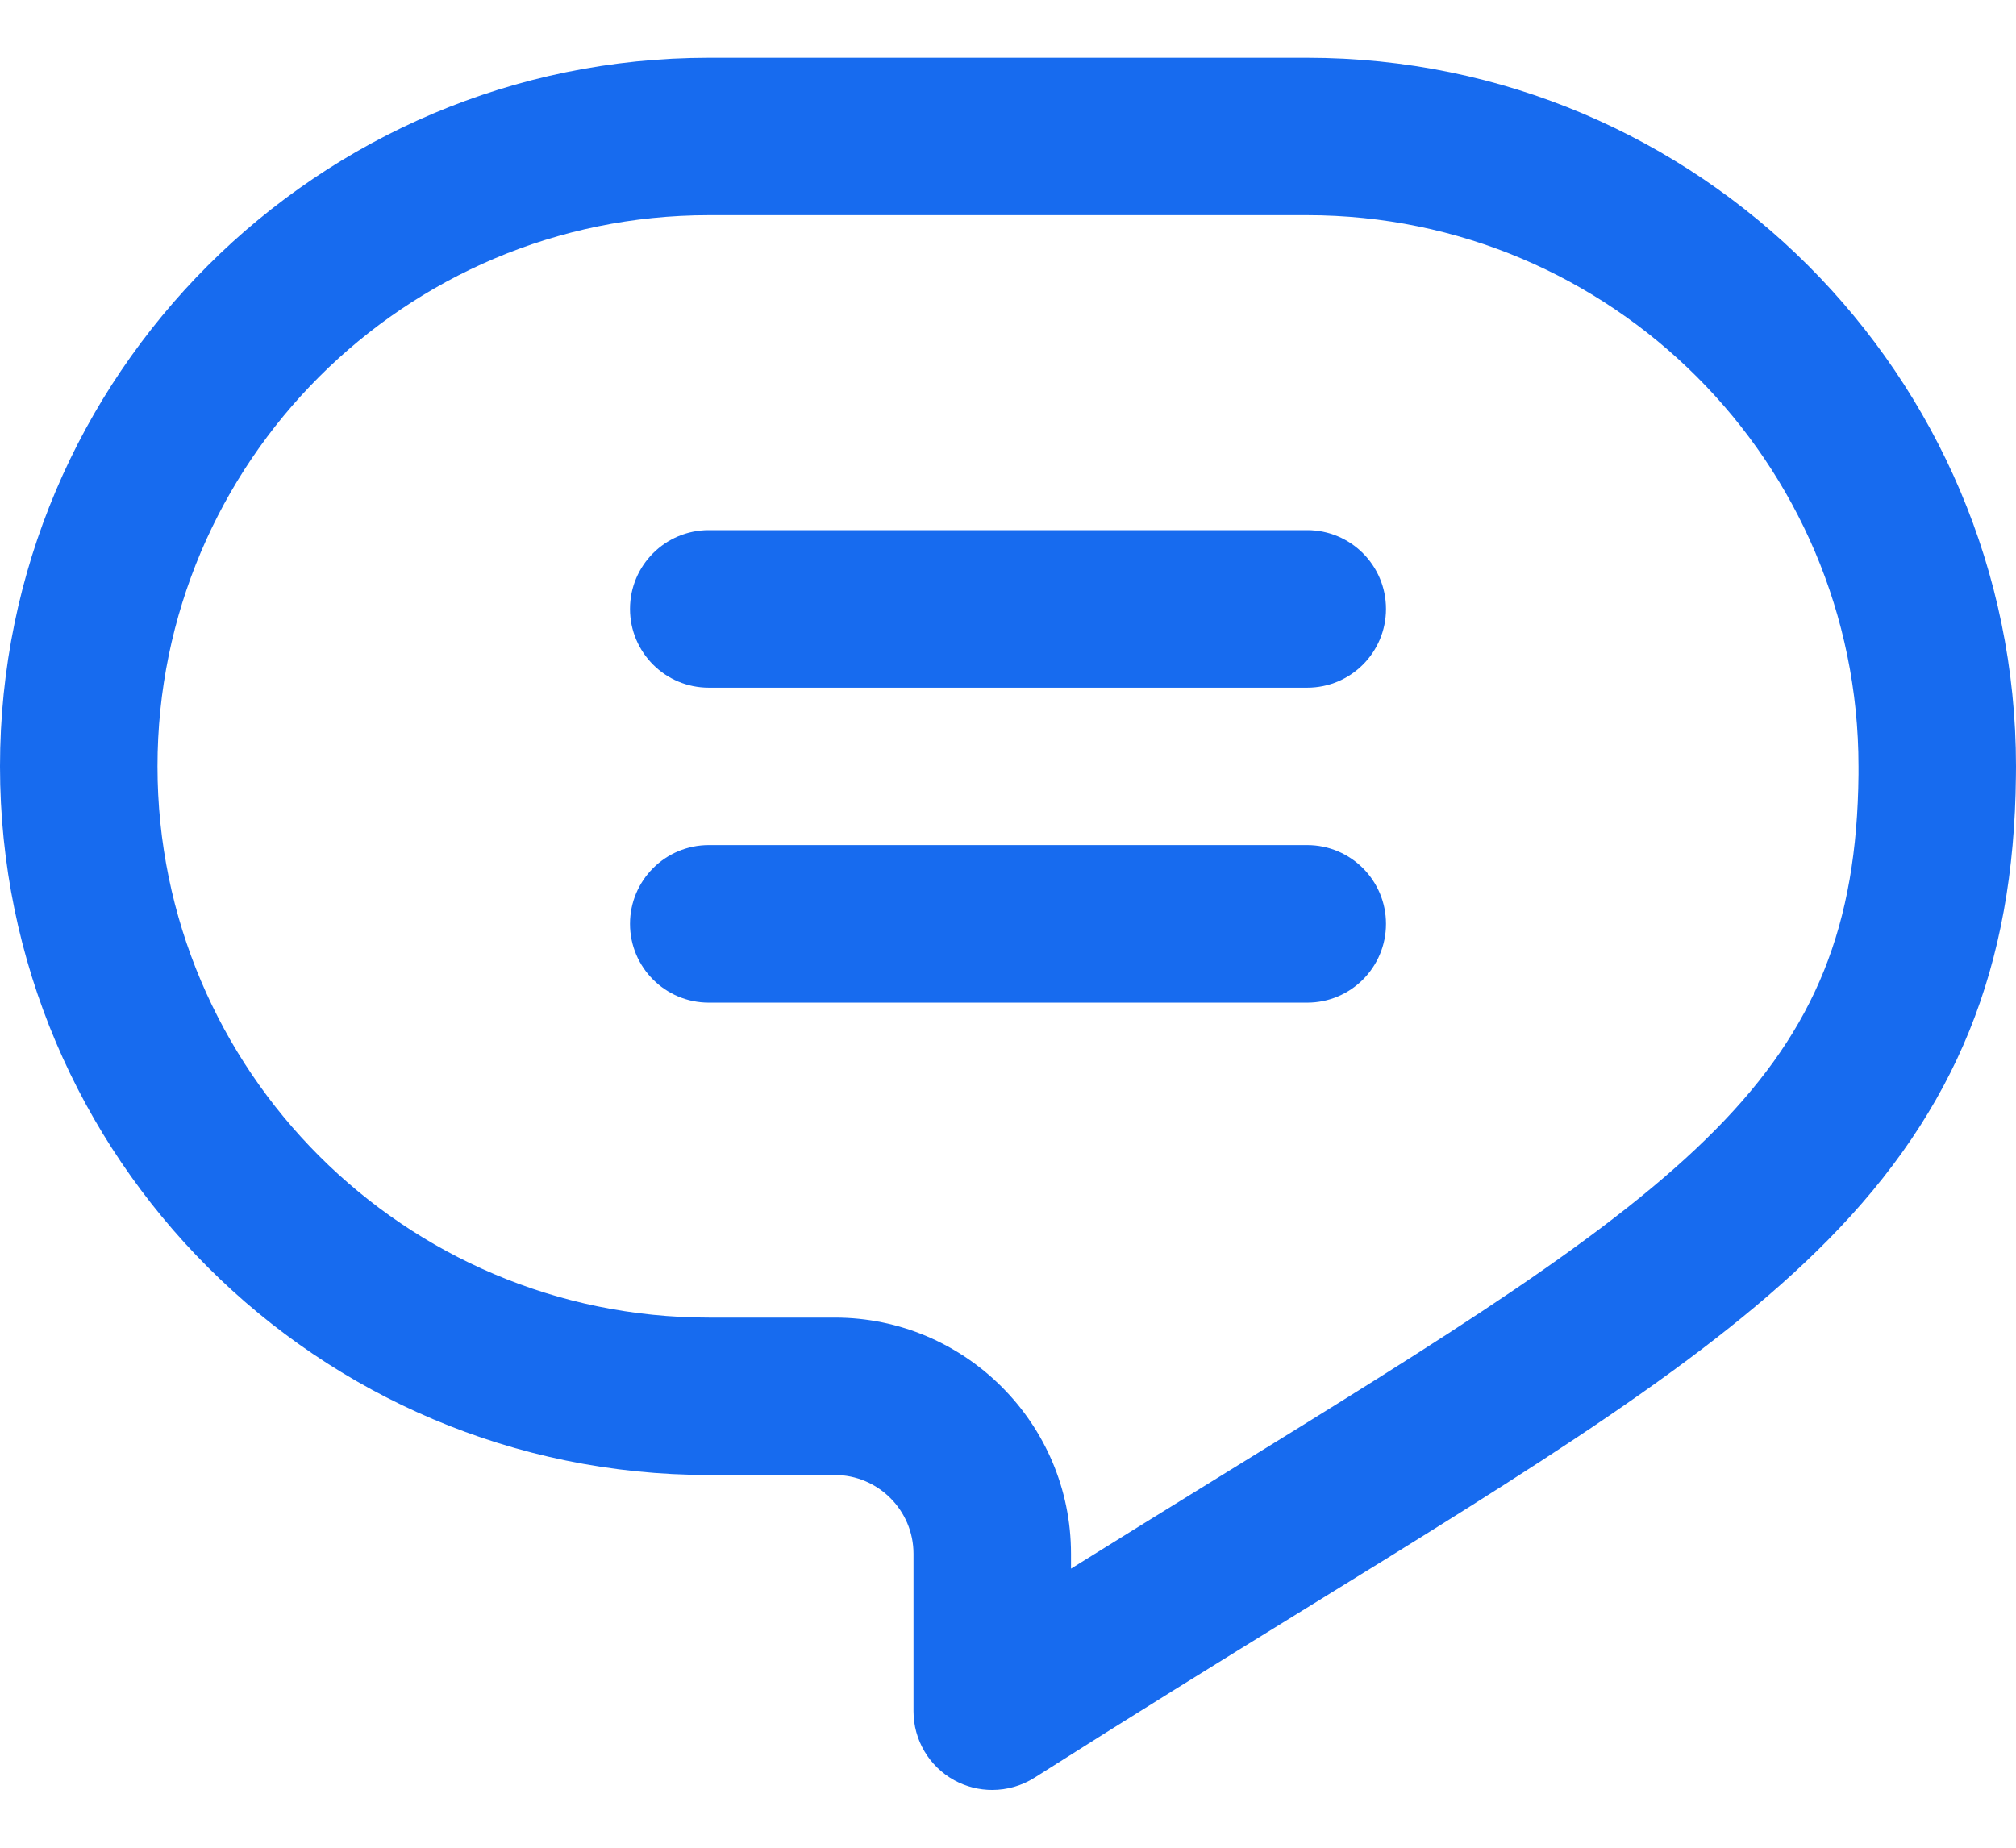
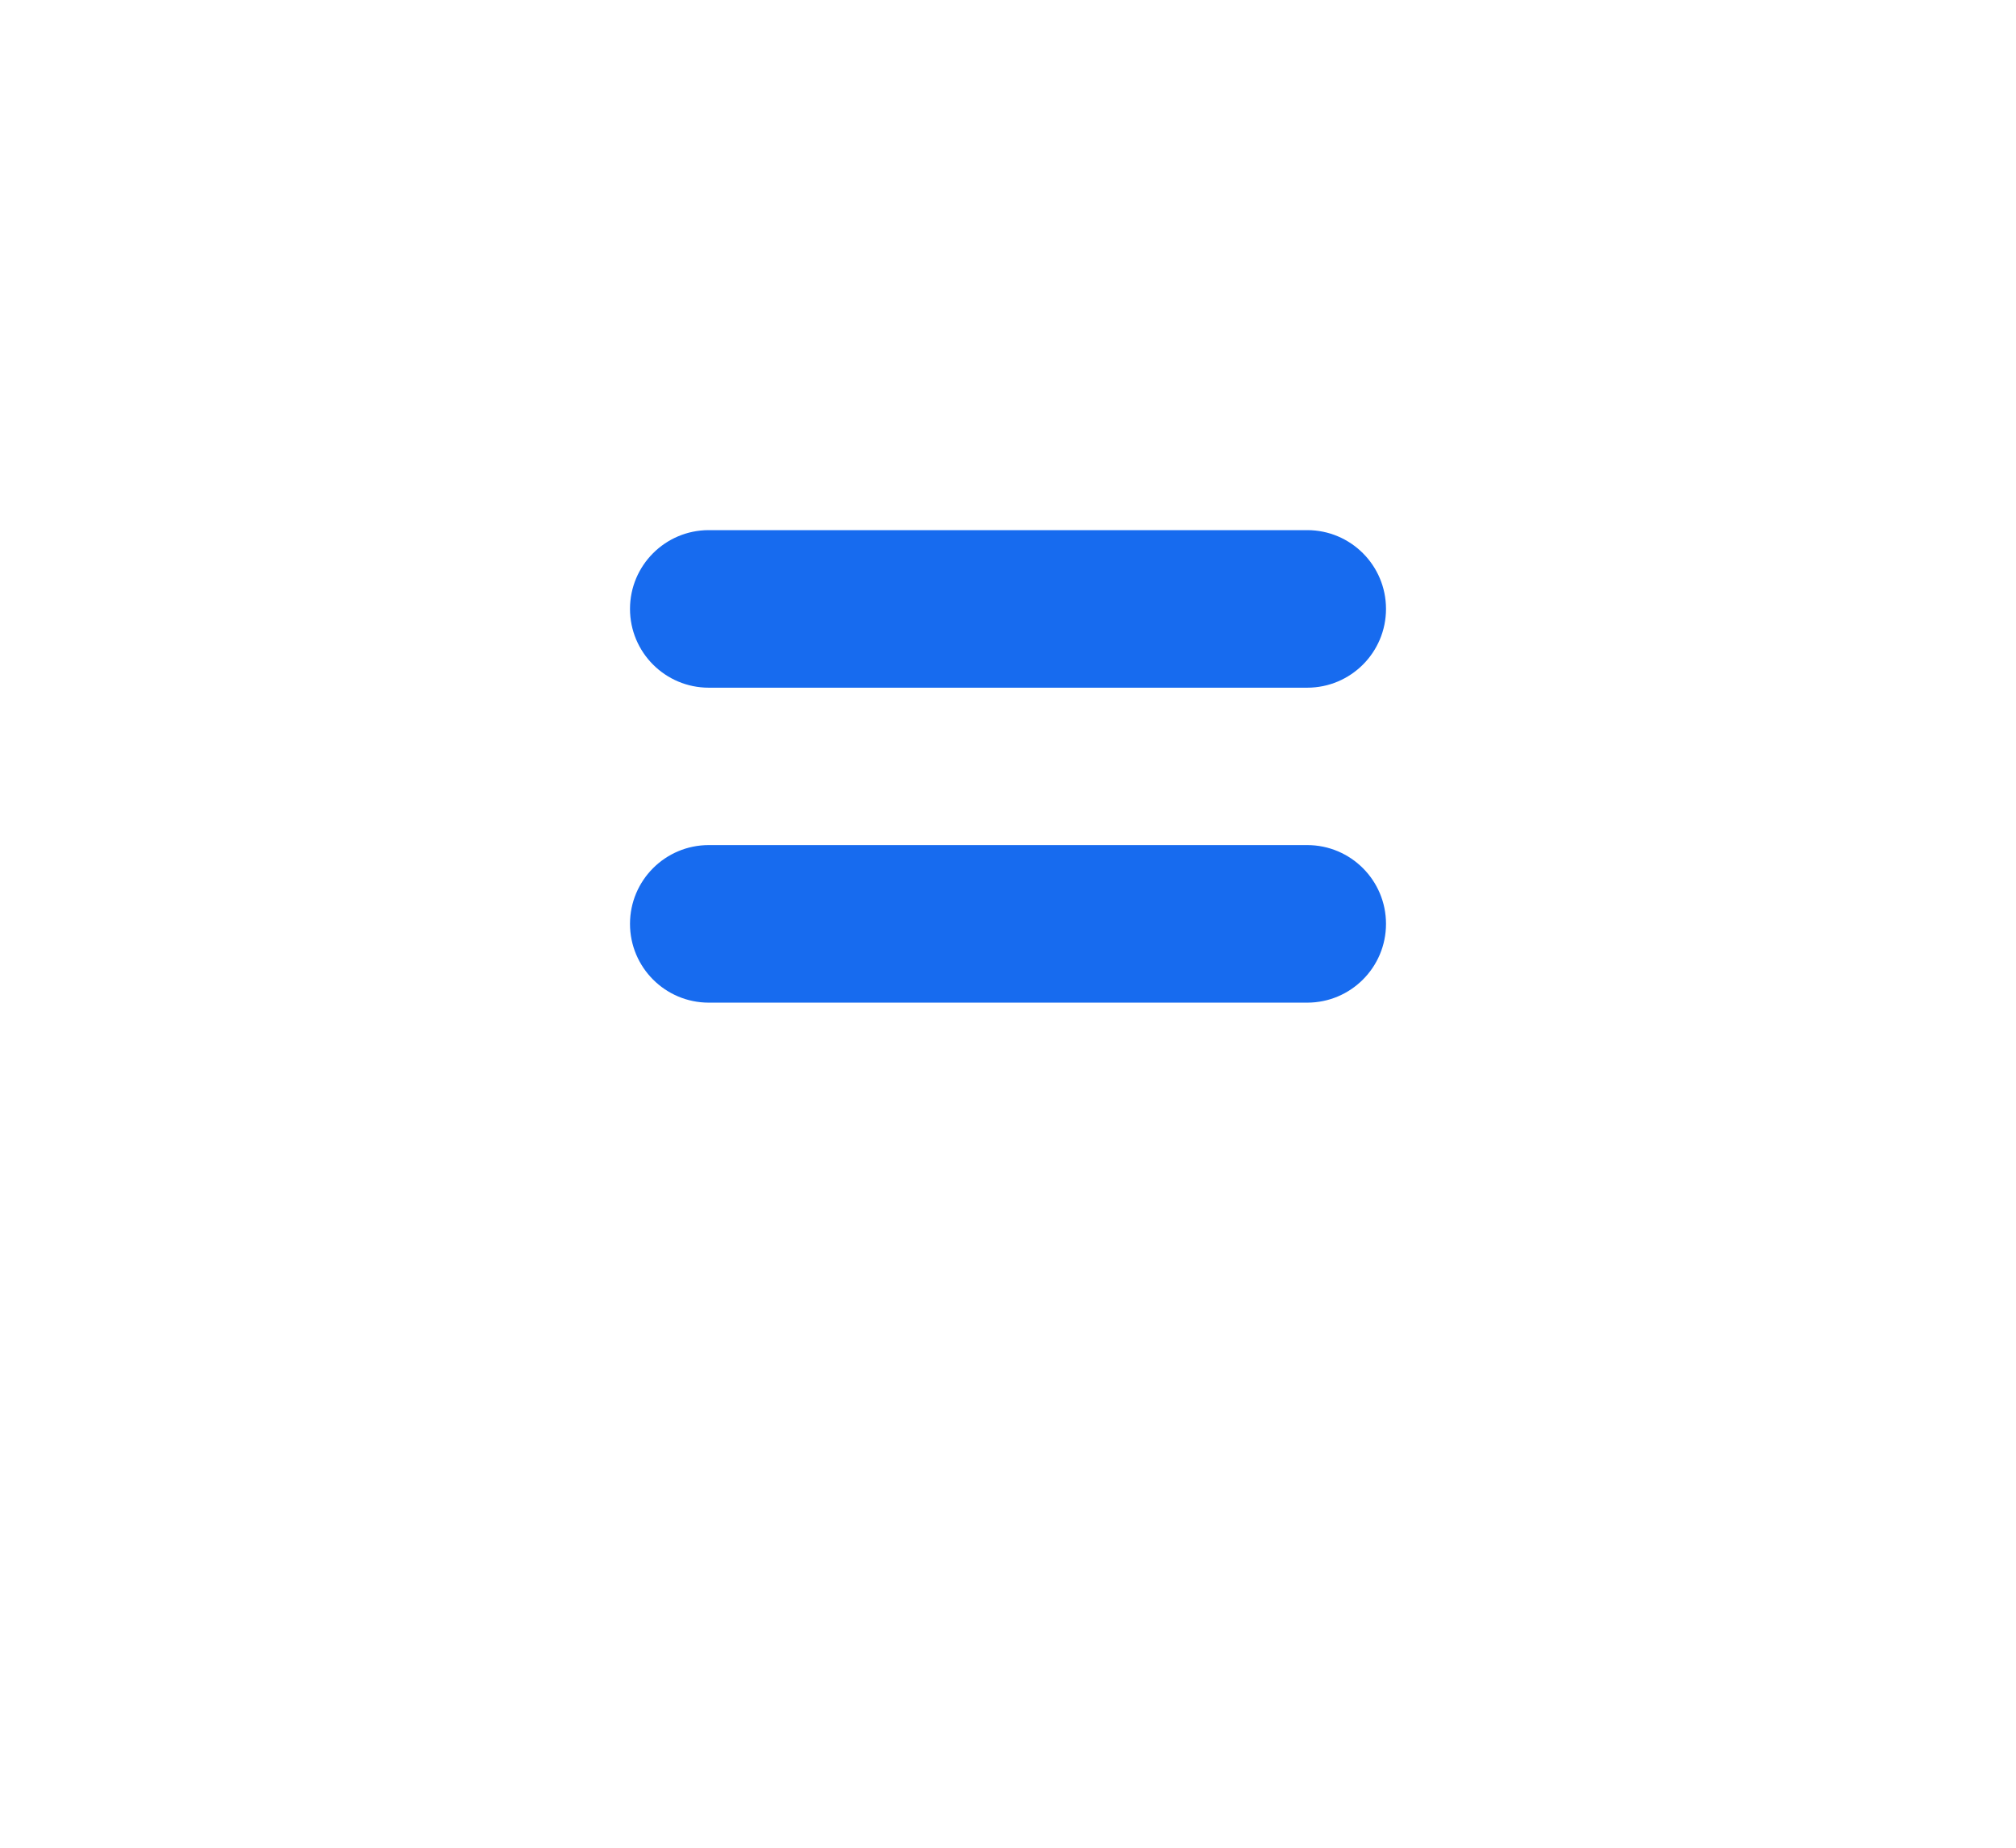
<svg xmlns="http://www.w3.org/2000/svg" width="24" height="22" viewBox="0 0 24 22" fill="none">
-   <path d="M11.812 21.312C11.657 21.312 11.502 21.274 11.361 21.197C11.061 21.032 10.875 20.717 10.875 20.375V18.5C10.875 17.983 10.454 17.562 9.938 17.562H8.438C3.785 17.562 0 13.777 0 9.125C0 4.473 3.785 0.688 8.438 0.688H15.562C20.215 0.688 24 4.473 24 9.125C24 9.164 24 9.202 23.999 9.241C23.977 11.514 23.287 13.217 21.761 14.764C20.365 16.179 18.324 17.438 15.5 19.179C14.549 19.766 13.472 20.431 12.316 21.166C12.163 21.263 11.988 21.312 11.812 21.312ZM8.438 2.562C4.819 2.562 1.875 5.506 1.875 9.125C1.875 12.744 4.819 15.688 8.438 15.688H9.938C11.488 15.688 12.75 16.949 12.75 18.5V18.677C13.375 18.287 13.967 17.922 14.516 17.583C17.228 15.91 19.188 14.702 20.426 13.447C21.615 12.242 22.107 11.018 22.125 9.223C22.125 9.19 22.125 9.158 22.125 9.125C22.125 5.506 19.181 2.562 15.562 2.562H8.438Z" fill="#176BEF" />
  <path d="M15.562 8.188H8.438C7.92 8.188 7.5 7.768 7.5 7.25C7.5 6.732 7.92 6.312 8.438 6.312H15.562C16.08 6.312 16.5 6.732 16.5 7.25C16.5 7.768 16.08 8.188 15.562 8.188Z" fill="#176BEF" />
  <path d="M15.562 11.938H8.438C7.92 11.938 7.5 11.518 7.5 11C7.5 10.482 7.92 10.062 8.438 10.062H15.562C16.08 10.062 16.5 10.482 16.5 11C16.5 11.518 16.08 11.938 15.562 11.938Z" fill="#176BEF" />
</svg>